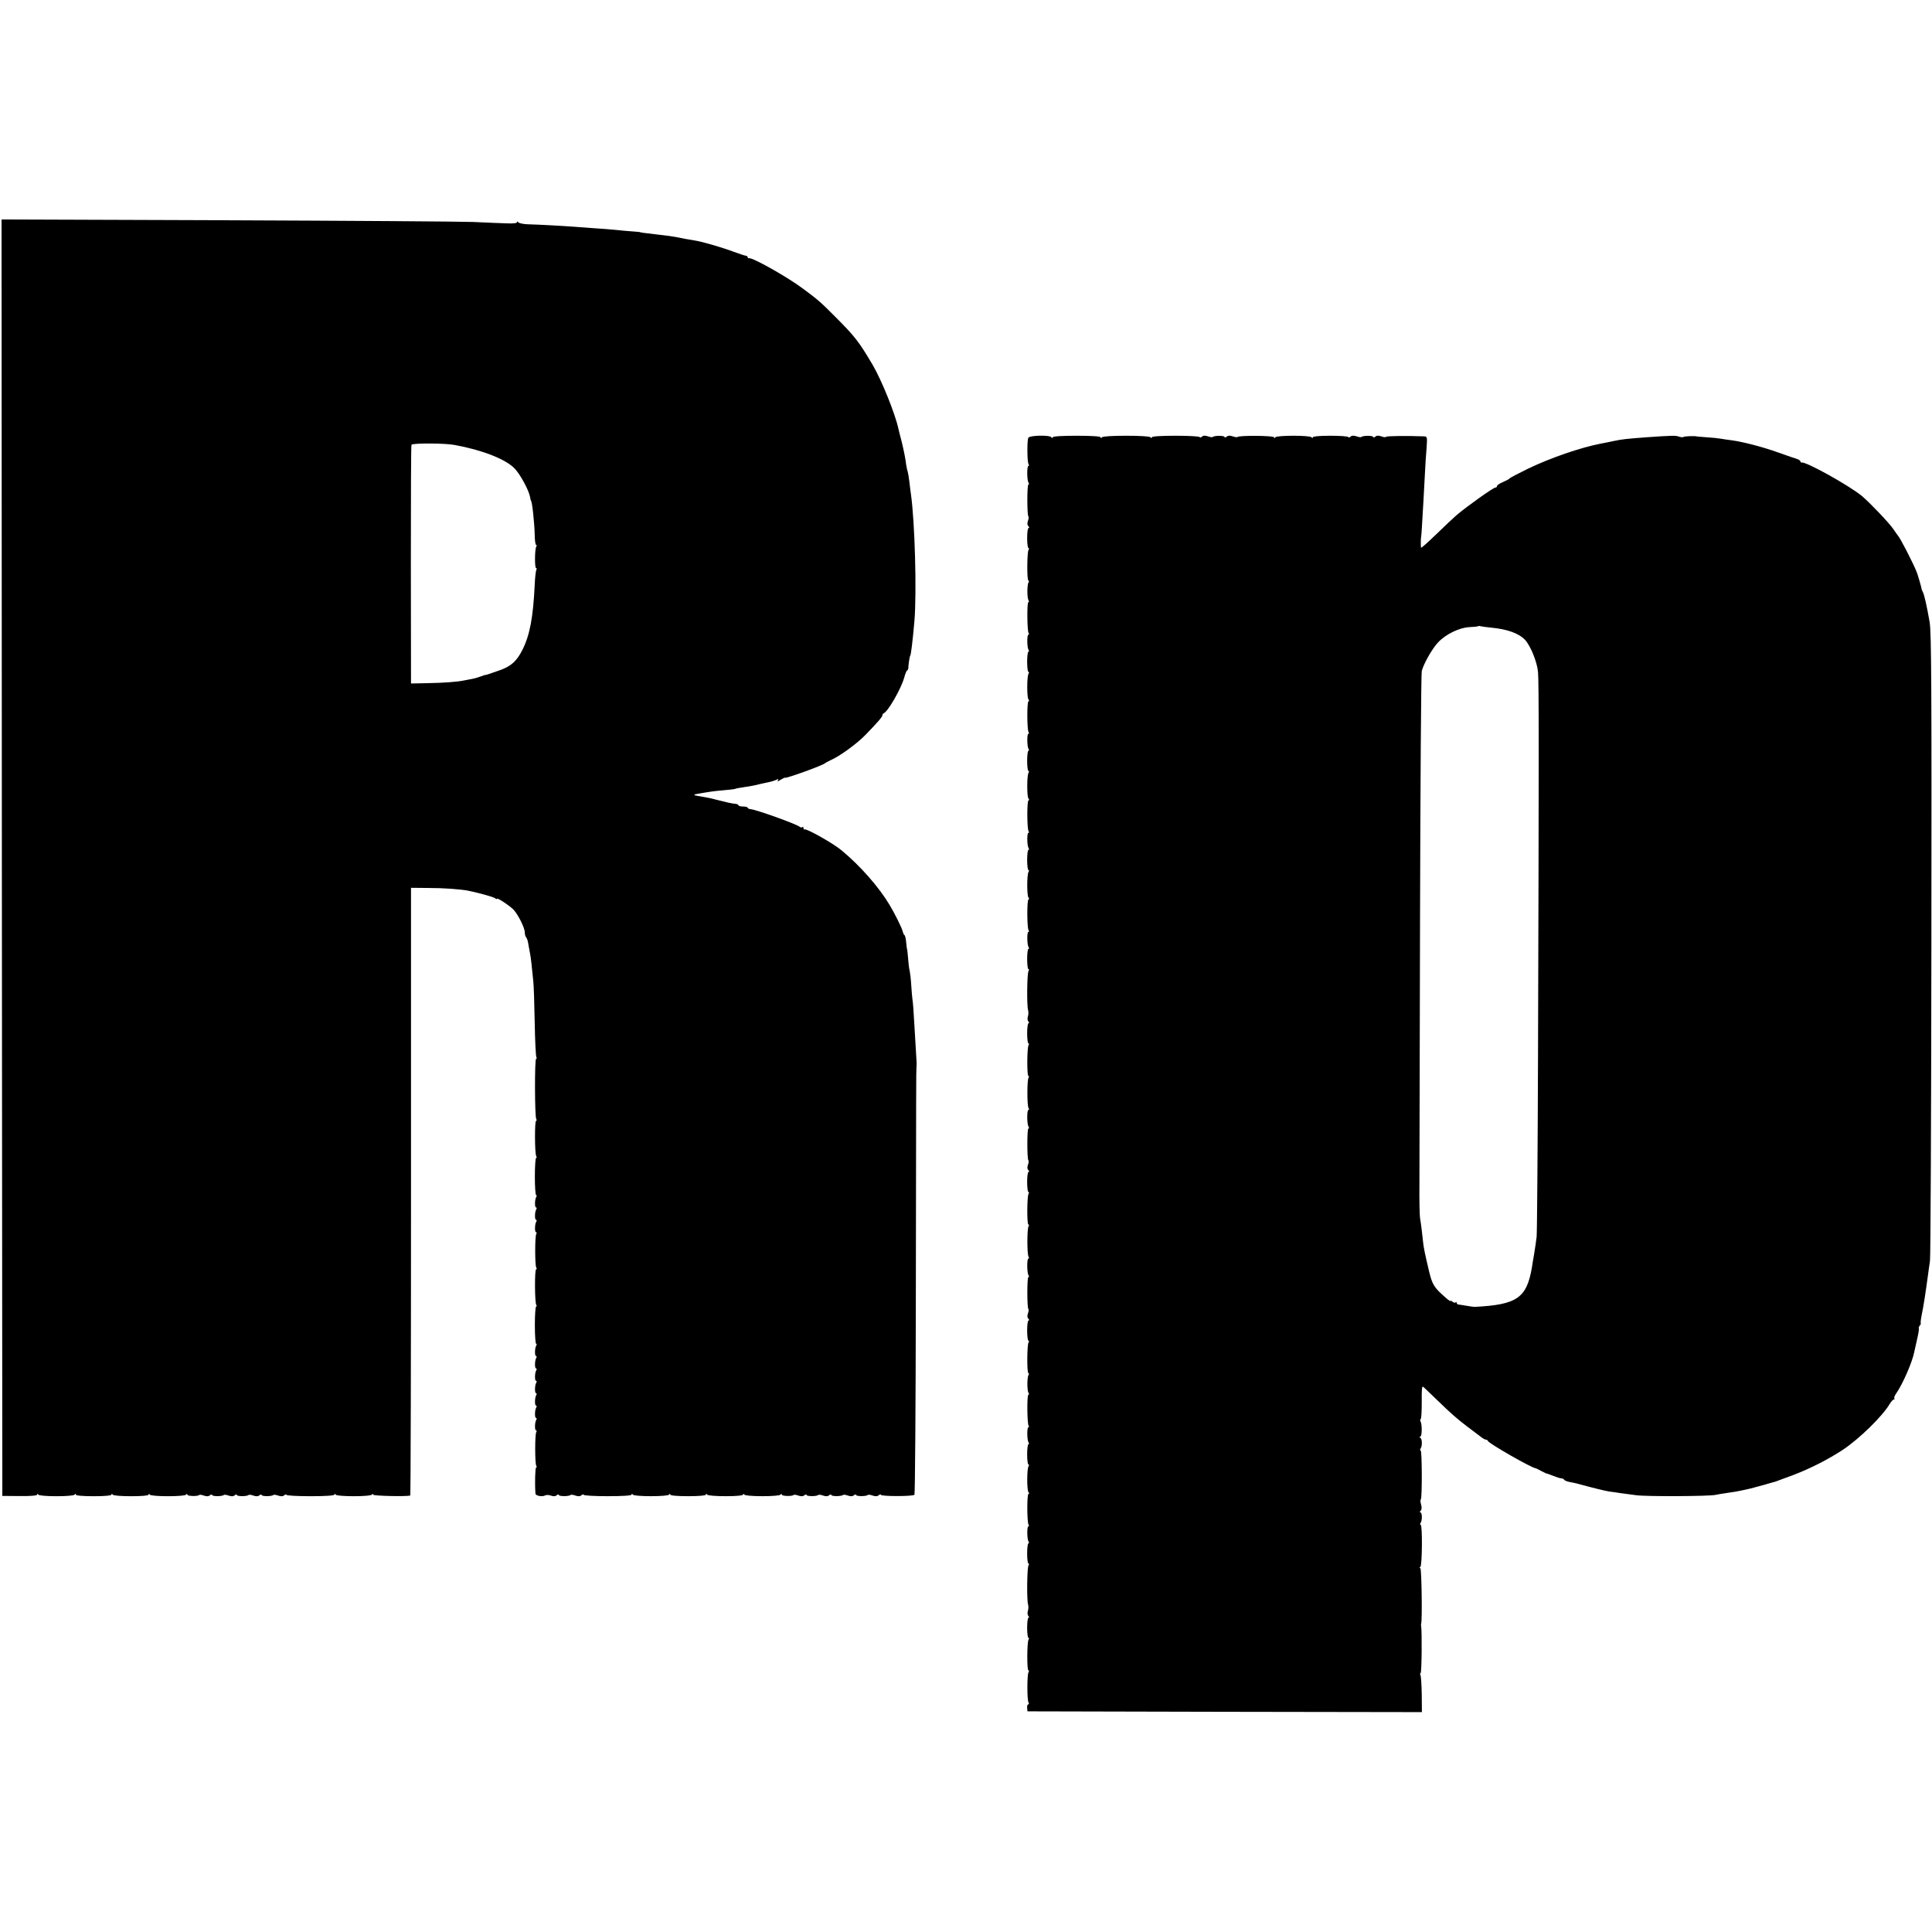
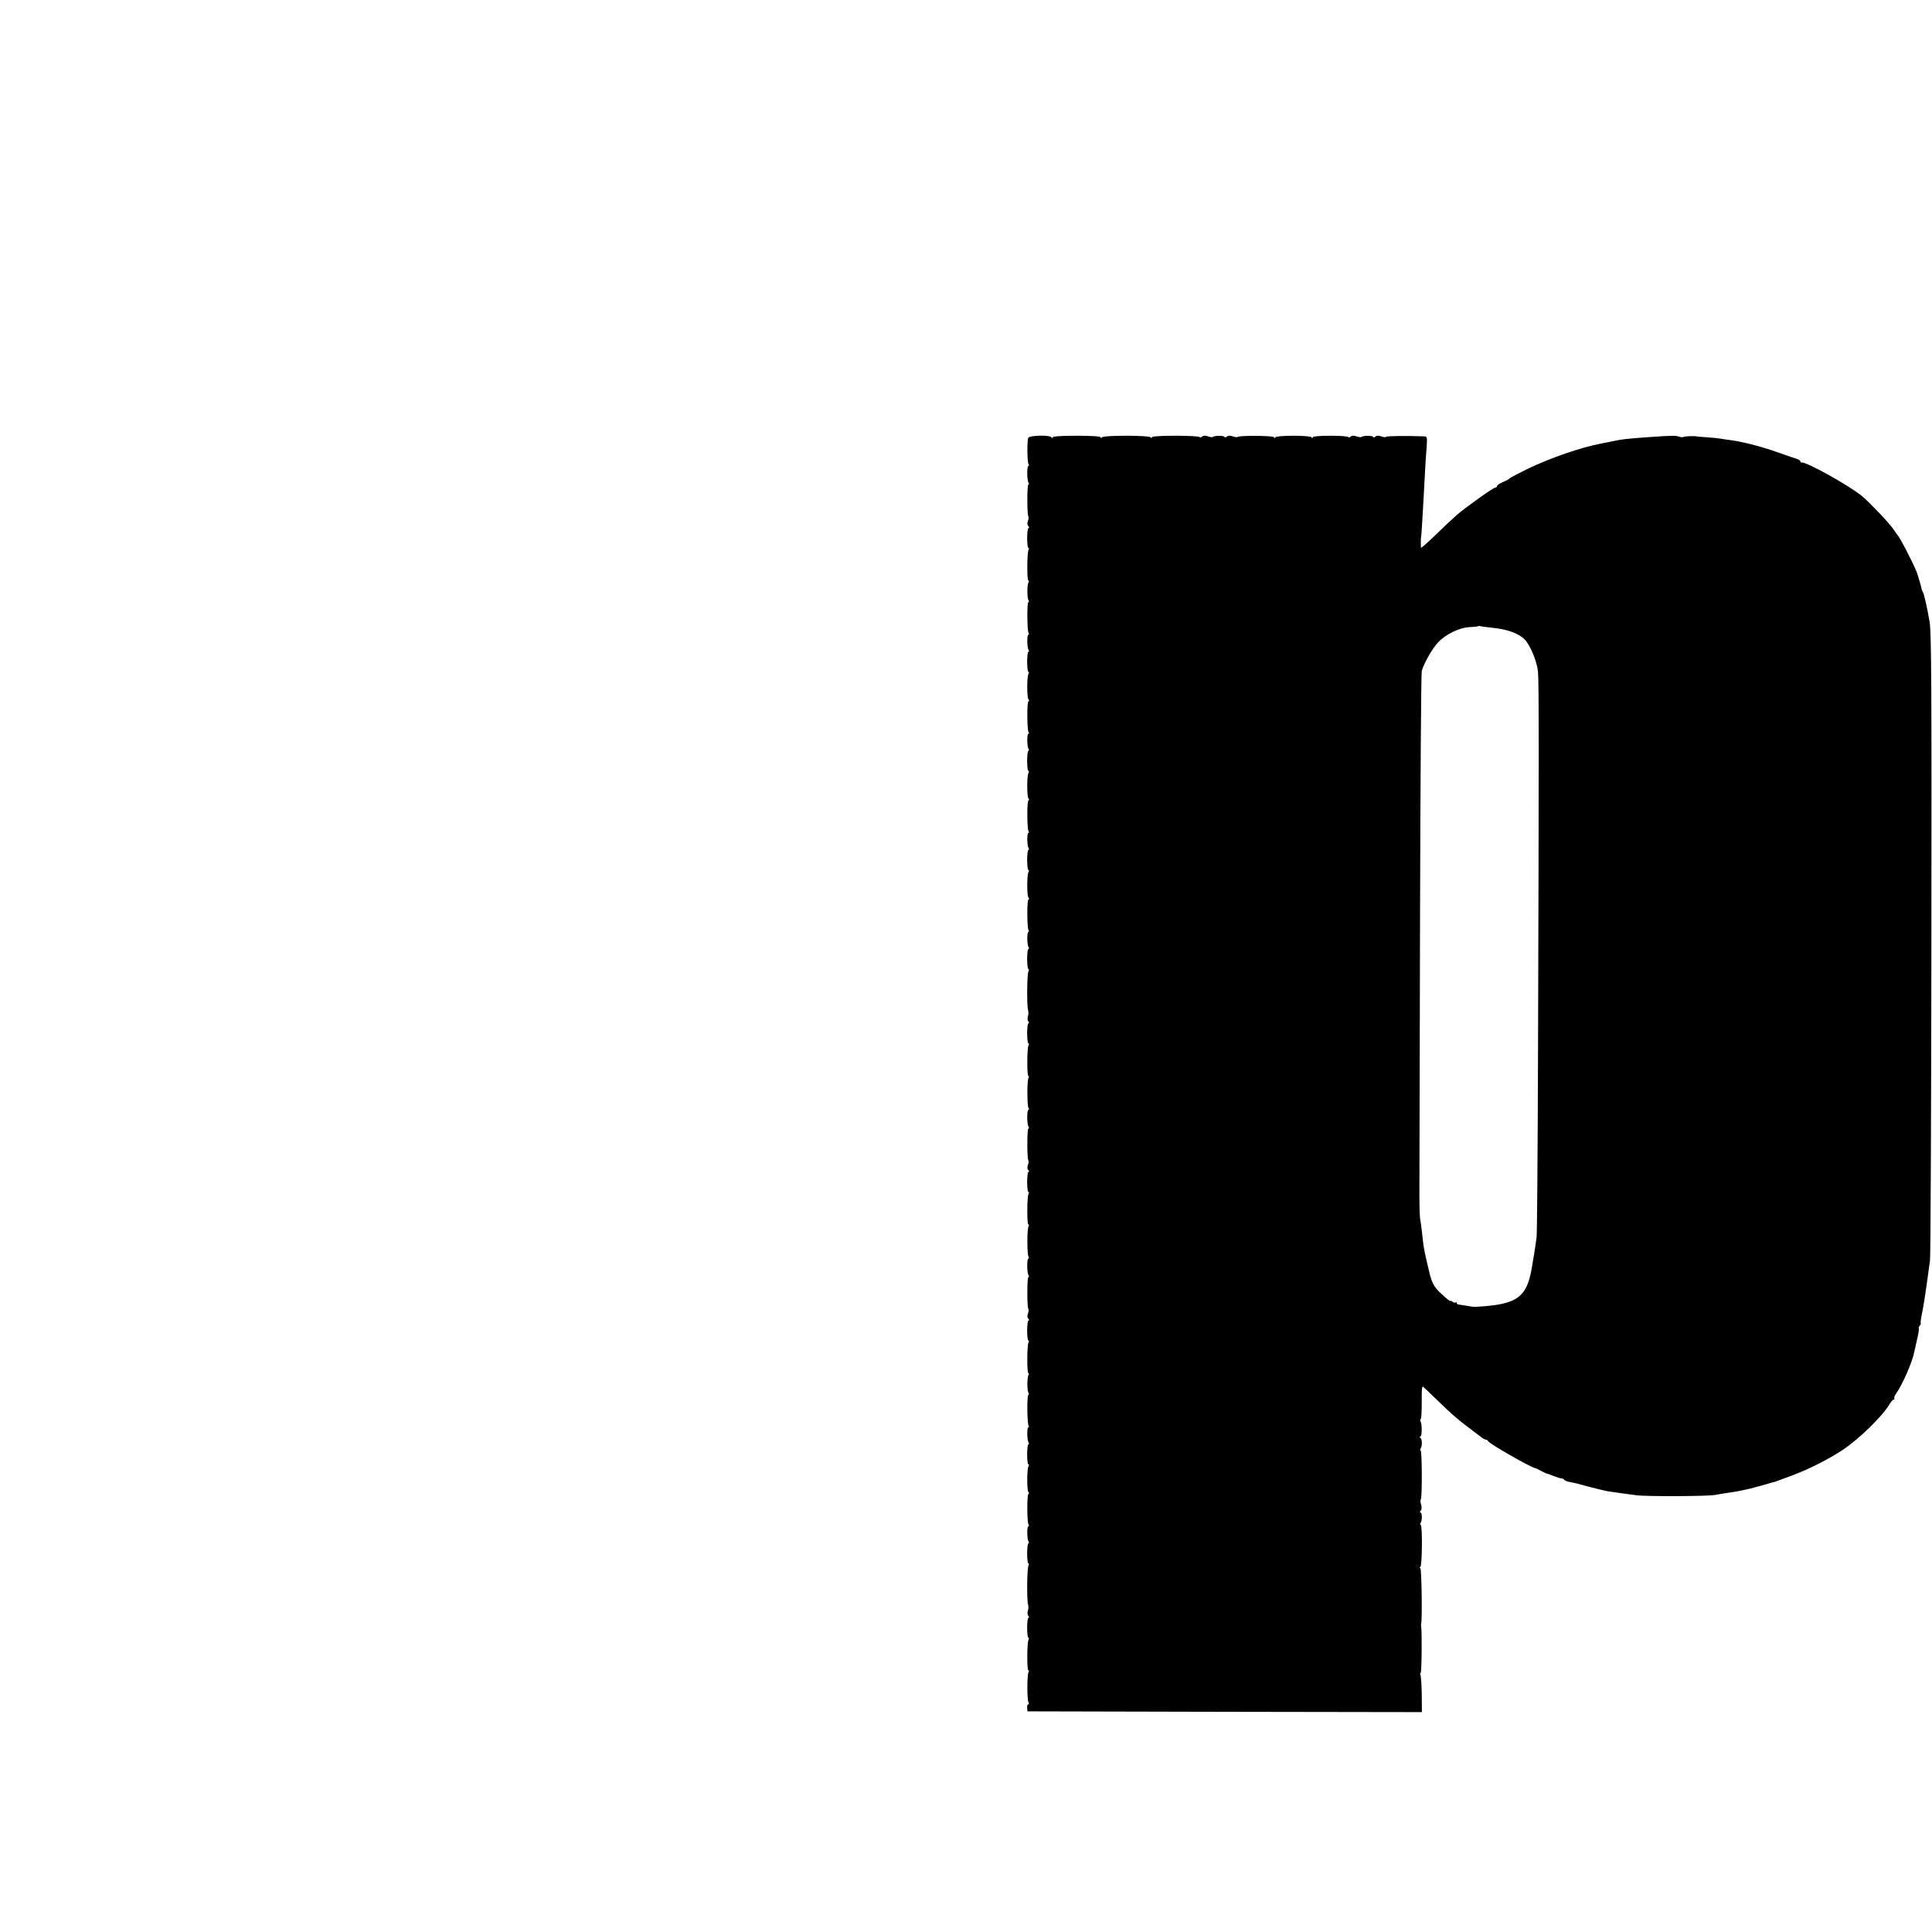
<svg xmlns="http://www.w3.org/2000/svg" version="1.0" width="1248pt" height="1248pt" viewBox="0 0 1248 1248" preserveAspectRatio="xMidYMid meet">
  <g transform="translate(0,1248) scale(0.1,-0.1)" fill="#000000" stroke="none">
-     <path d="M12 6939 l3 -4122 113 -1 c68 -1 112 3 112 9 0 7 3 7 8 0 4 -6 55 -10 117 -10 62 0 113 4 117 10 5 7 8 7 8 0 0 -6 45 -10 115 -10 70 0 115 4 115 10 0 7 3 7 8 0 4 -6 56 -10 120 -10 68 0 112 4 112 10 0 7 3 7 8 0 4 -6 55 -10 117 -10 62 0 113 4 117 10 5 7 8 7 8 0 0 -10 67 -12 77 -2 3 3 16 1 30 -4 18 -6 30 -6 39 2 8 6 14 7 14 2 0 -10 66 -10 76 0 3 3 17 1 31 -4 18 -6 30 -6 39 2 8 6 14 7 14 2 0 -10 66 -10 76 0 3 3 17 1 31 -4 18 -6 30 -6 39 2 8 6 14 7 14 2 0 -10 66 -10 76 0 3 3 17 1 31 -4 18 -6 30 -6 39 2 8 6 14 8 14 3 0 -5 70 -9 155 -9 97 0 155 4 155 10 0 7 3 7 8 0 4 -6 55 -10 117 -10 62 0 113 4 117 10 5 7 8 7 8 0 0 -8 203 -13 240 -6 3 1 5 884 5 1963 l0 1963 110 -1 c101 0 209 -8 261 -18 68 -14 161 -40 172 -48 6 -6 12 -8 12 -4 0 10 83 -45 108 -71 30 -33 72 -117 72 -146 0 -13 4 -27 9 -32 5 -6 12 -26 14 -45 3 -19 8 -46 11 -60 5 -24 10 -68 21 -180 3 -25 7 -143 9 -262 2 -120 7 -222 11 -228 3 -5 3 -10 -2 -10 -10 0 -9 -373 1 -389 4 -6 4 -11 -1 -11 -10 0 -9 -212 1 -229 4 -6 4 -11 -1 -11 -4 0 -8 -54 -8 -120 0 -66 4 -120 8 -120 5 0 5 -5 1 -12 -10 -16 -11 -68 -1 -68 5 0 5 -5 1 -12 -10 -16 -11 -68 -1 -68 5 0 5 -5 1 -12 -10 -16 -11 -68 -1 -68 5 0 5 -5 1 -11 -9 -15 -9 -203 0 -217 4 -7 4 -12 -1 -12 -10 0 -9 -212 1 -229 4 -6 4 -11 -1 -11 -4 0 -8 -54 -8 -120 0 -66 4 -120 8 -120 5 0 5 -5 1 -12 -10 -16 -11 -68 -1 -68 5 0 5 -5 1 -12 -10 -16 -11 -68 -1 -68 5 0 5 -5 1 -12 -10 -16 -11 -68 -1 -68 5 0 5 -5 1 -12 -10 -16 -11 -68 -1 -68 5 0 5 -5 1 -12 -10 -16 -11 -68 -1 -68 5 0 5 -5 1 -12 -10 -16 -11 -68 -1 -68 5 0 5 -5 1 -12 -10 -16 -11 -68 -1 -68 5 0 5 -5 1 -11 -9 -15 -9 -203 0 -217 4 -7 4 -12 -1 -12 -6 0 -9 -106 -4 -169 1 -13 42 -21 60 -12 8 5 26 5 39 0 16 -6 29 -6 38 2 8 6 14 7 14 2 0 -10 66 -10 76 0 3 3 17 1 31 -4 18 -6 30 -6 39 2 8 6 14 8 14 3 0 -5 70 -9 155 -9 97 0 155 4 155 10 0 7 3 7 8 0 4 -6 55 -10 117 -10 62 0 113 4 117 10 5 7 8 7 8 0 0 -6 45 -10 115 -10 70 0 115 4 115 10 0 7 3 7 8 0 4 -6 56 -10 120 -10 68 0 112 4 112 10 0 7 3 7 8 0 4 -6 55 -10 117 -10 62 0 113 4 117 10 5 7 8 7 8 0 0 -10 67 -12 77 -2 3 3 16 1 30 -4 18 -6 30 -6 39 2 8 6 14 7 14 2 0 -10 66 -10 76 0 3 3 17 1 31 -4 18 -6 30 -6 39 2 8 6 14 7 14 2 0 -10 66 -10 76 0 3 3 17 1 31 -4 18 -6 30 -6 39 2 8 6 14 7 14 2 0 -10 66 -10 76 0 3 3 17 1 31 -4 18 -6 30 -6 39 2 8 6 14 8 14 3 0 -11 207 -11 217 0 4 4 8 570 9 1259 2 1399 2 1474 4 1502 2 24 2 21 -4 115 -2 41 -7 125 -11 185 -3 61 -8 124 -11 140 -2 17 -6 59 -8 95 -2 36 -7 76 -10 90 -4 14 -8 50 -10 80 -3 30 -5 55 -6 55 -1 0 -4 20 -6 44 -2 25 -7 47 -11 50 -5 3 -9 13 -11 21 -4 22 -51 117 -86 175 -68 114 -189 252 -310 352 -51 43 -222 140 -238 135 -5 -1 -8 3 -8 10 0 6 -3 8 -7 5 -3 -4 -11 -3 -17 2 -22 18 -281 111 -318 114 -10 1 -18 5 -18 9 0 4 -13 8 -30 8 -16 0 -30 4 -30 8 0 4 -8 8 -17 9 -25 2 -60 10 -123 26 -30 9 -77 18 -103 22 -54 8 -55 12 -9 19 70 12 89 15 156 21 38 3 71 7 75 9 3 2 26 7 51 10 41 6 80 13 105 20 6 2 28 6 50 11 22 4 48 12 59 17 14 8 17 7 10 -4 -5 -8 2 -6 19 5 15 9 27 15 27 13 0 -9 247 80 260 94 3 3 19 11 35 19 58 25 167 104 223 161 79 81 112 119 112 129 0 5 4 11 8 13 28 11 112 157 133 231 7 26 16 47 20 47 4 0 7 10 7 23 1 22 9 72 12 72 4 0 16 98 27 225 15 185 3 638 -23 820 -3 19 -7 55 -10 80 -3 25 -8 54 -11 65 -4 11 -7 29 -9 40 -5 42 -15 92 -29 150 -9 33 -18 70 -21 83 -21 99 -110 318 -167 415 -90 152 -115 184 -242 311 -90 91 -113 111 -205 179 -102 77 -330 205 -352 199 -5 -1 -8 2 -8 6 0 5 -6 9 -12 10 -7 0 -44 13 -83 27 -66 25 -196 63 -240 70 -40 6 -91 16 -120 22 -33 6 -57 10 -130 18 -76 9 -110 13 -110 15 0 1 -22 3 -50 5 -27 2 -77 6 -110 10 -33 3 -91 8 -130 10 -38 3 -99 7 -135 10 -80 6 -226 14 -300 16 -30 1 -58 7 -62 13 -5 7 -8 7 -8 0 0 -6 -25 -9 -67 -7 -38 1 -135 5 -218 9 -82 3 -801 8 -1598 11 l-1447 5 2 -4123z m2923 2667 c177 -32 330 -91 389 -152 36 -37 92 -140 100 -184 2 -14 5 -25 6 -25 7 0 22 -139 24 -217 0 -38 5 -68 9 -68 5 0 5 -5 1 -11 -10 -16 -11 -139 -1 -139 5 0 5 -5 2 -10 -4 -6 -9 -50 -11 -98 -10 -211 -32 -326 -79 -419 -37 -74 -73 -106 -145 -132 -71 -25 -95 -33 -95 -31 0 1 -13 -3 -28 -9 -15 -6 -40 -13 -55 -16 -15 -3 -38 -7 -52 -10 -46 -10 -134 -16 -240 -18 l-105 -2 -1 765 c0 421 1 770 4 777 4 11 211 11 277 -1z" />
    <path d="M6642 9651 c-8 -21 -7 -156 2 -169 4 -7 4 -12 -1 -12 -10 0 -10 -91 1 -108 4 -7 4 -12 -1 -12 -9 0 -9 -197 0 -206 3 -3 2 -16 -3 -29 -5 -14 -5 -26 3 -34 6 -6 7 -11 2 -11 -6 0 -10 -29 -10 -65 0 -36 4 -65 8 -65 5 0 5 -5 1 -12 -10 -16 -11 -198 -1 -198 4 0 5 -6 1 -12 -10 -16 -10 -101 0 -116 4 -7 3 -12 -1 -12 -10 0 -8 -183 1 -199 4 -6 4 -11 -1 -11 -10 0 -9 -82 1 -98 4 -7 4 -12 -1 -12 -4 0 -8 -29 -8 -65 0 -36 4 -65 8 -65 5 0 5 -5 1 -12 -11 -17 -11 -151 -1 -165 6 -8 6 -13 1 -13 -11 0 -10 -183 0 -199 4 -6 4 -11 -1 -11 -10 0 -9 -82 1 -98 4 -7 4 -12 -1 -12 -4 0 -8 -29 -8 -65 0 -36 4 -65 8 -65 5 0 5 -5 1 -12 -11 -17 -11 -151 -1 -165 6 -8 6 -13 1 -13 -11 0 -10 -183 0 -199 4 -6 4 -11 -1 -11 -10 0 -9 -82 1 -98 4 -7 4 -12 -1 -12 -4 0 -8 -29 -8 -65 0 -36 4 -65 8 -65 5 0 5 -5 1 -12 -11 -17 -11 -151 -1 -165 6 -8 6 -13 1 -13 -11 0 -10 -183 0 -199 4 -6 4 -11 -1 -11 -10 0 -9 -82 1 -98 4 -7 4 -12 -1 -12 -4 0 -8 -29 -8 -65 0 -36 4 -65 8 -65 5 0 5 -5 1 -12 -10 -15 -12 -226 -3 -253 3 -11 3 -29 -1 -40 -4 -11 -3 -26 2 -32 6 -7 7 -13 2 -13 -5 0 -9 -29 -9 -65 0 -36 4 -65 8 -65 5 0 5 -5 1 -12 -10 -16 -11 -198 -1 -198 4 0 5 -5 1 -12 -10 -15 -10 -181 0 -196 4 -7 4 -12 -1 -12 -10 0 -10 -91 1 -108 4 -7 4 -12 -1 -12 -9 0 -9 -197 0 -206 3 -3 2 -16 -3 -29 -5 -14 -5 -26 3 -34 6 -6 7 -11 1 -11 -5 0 -9 -29 -9 -65 0 -36 4 -65 8 -65 5 0 5 -5 1 -12 -10 -16 -11 -198 -1 -198 4 0 5 -5 1 -12 -10 -15 -10 -181 0 -196 4 -7 4 -12 -1 -12 -10 0 -10 -91 1 -108 4 -7 4 -12 -1 -12 -9 0 -9 -197 0 -206 3 -3 2 -16 -3 -29 -5 -14 -5 -26 3 -34 6 -6 7 -11 1 -11 -5 0 -9 -29 -9 -65 0 -36 4 -65 8 -65 5 0 5 -5 1 -12 -10 -16 -11 -198 -1 -198 4 0 5 -6 1 -12 -10 -16 -10 -101 0 -116 4 -7 3 -12 -1 -12 -10 0 -8 -183 1 -199 4 -6 4 -11 -1 -11 -10 0 -9 -82 1 -98 4 -7 4 -12 -1 -12 -4 0 -8 -29 -8 -65 0 -36 4 -65 8 -65 5 0 5 -5 1 -12 -11 -17 -11 -151 -1 -166 6 -7 6 -12 1 -12 -11 0 -10 -183 0 -199 4 -6 4 -11 -1 -11 -10 0 -9 -82 1 -98 4 -7 4 -12 -1 -12 -4 0 -8 -29 -8 -65 0 -36 4 -65 8 -65 5 0 5 -5 1 -12 -10 -15 -12 -226 -3 -253 3 -11 3 -29 -1 -40 -4 -11 -3 -26 2 -33 6 -6 7 -12 2 -12 -5 0 -9 -29 -9 -65 0 -36 4 -65 8 -65 5 0 5 -5 1 -12 -10 -16 -11 -198 -1 -198 4 0 5 -5 1 -12 -10 -15 -10 -181 0 -196 4 -7 3 -12 -2 -12 -5 0 -8 -10 -7 -22 l2 -23 1274 -3 1274 -2 -1 114 c-1 63 -5 119 -8 125 -4 5 -3 12 1 14 7 4 9 274 3 302 -1 6 -1 12 0 15 8 20 3 360 -5 360 -7 0 -7 3 0 8 12 8 14 272 2 272 -5 0 -5 6 0 13 11 17 10 67 -2 67 -5 0 -4 5 2 11 7 7 8 21 3 39 -5 16 -6 31 -2 34 9 9 8 316 -1 316 -5 0 -5 6 0 13 11 17 10 61 -2 69 -7 5 -7 8 0 8 11 0 12 81 1 98 -3 6 -3 13 1 15 5 3 7 53 7 111 -1 82 1 104 10 97 7 -6 46 -43 87 -83 93 -90 129 -122 199 -175 30 -23 67 -51 82 -62 14 -12 31 -21 36 -21 6 0 12 -4 14 -9 6 -16 278 -172 308 -176 3 0 20 -9 37 -18 18 -10 35 -17 38 -17 3 0 21 -7 41 -15 20 -8 42 -15 50 -15 7 0 15 -4 18 -9 3 -5 18 -11 33 -14 16 -3 37 -7 48 -10 109 -30 185 -48 210 -52 16 -2 48 -6 70 -10 22 -3 69 -9 105 -14 68 -9 466 -7 510 2 14 3 43 8 65 11 44 6 86 13 125 22 14 3 32 7 40 9 8 2 41 11 74 20 32 9 64 18 70 20 6 1 20 5 31 10 11 4 56 21 100 37 108 41 224 100 320 163 106 71 255 216 302 296 10 16 22 29 27 29 5 0 6 3 3 6 -4 4 2 19 12 33 42 60 105 204 117 270 3 13 11 51 19 85 8 33 12 62 10 65 -3 2 0 10 6 18 6 7 9 13 7 13 -3 0 -1 21 4 48 14 66 27 154 43 272 3 25 9 63 12 85 4 22 8 940 9 2040 2 1678 0 2014 -11 2085 -17 98 -35 180 -44 195 -3 6 -6 12 -7 15 -2 16 -26 98 -33 115 -24 60 -107 221 -121 235 -3 3 -17 23 -32 45 -27 39 -151 169 -200 210 -85 70 -363 224 -390 217 -5 -1 -8 2 -8 7 0 5 -10 12 -22 16 -29 9 -28 9 -128 44 -92 33 -218 66 -290 76 -25 3 -58 8 -75 11 -16 3 -57 7 -90 9 -33 2 -61 5 -62 5 -10 5 -84 2 -89 -3 -3 -3 -16 -2 -28 2 -21 8 -41 8 -211 -4 -131 -10 -154 -12 -215 -25 -30 -6 -66 -14 -80 -16 -133 -26 -324 -92 -470 -162 -63 -31 -117 -59 -120 -64 -3 -4 -22 -14 -43 -23 -20 -8 -37 -20 -37 -25 0 -6 -5 -10 -11 -10 -13 0 -183 -121 -249 -177 -24 -21 -86 -79 -137 -129 -51 -49 -93 -87 -94 -82 -2 15 -1 68 1 71 1 1 3 29 5 62 2 33 6 110 10 170 3 61 8 144 10 185 2 41 6 110 10 153 5 75 5 77 -17 78 -108 4 -241 3 -244 -3 -3 -4 -16 -3 -31 3 -18 6 -30 6 -39 -2 -8 -6 -14 -7 -14 -2 0 10 -66 10 -76 0 -3 -3 -17 -1 -31 4 -18 6 -30 6 -39 -2 -8 -6 -14 -8 -14 -3 0 5 -52 9 -115 9 -70 0 -115 -4 -115 -10 0 -7 -3 -7 -8 0 -4 6 -55 10 -117 10 -62 0 -113 -4 -117 -10 -5 -7 -8 -7 -8 0 0 11 -225 13 -236 2 -3 -3 -17 -1 -31 4 -18 6 -30 6 -39 -2 -8 -6 -14 -7 -14 -2 0 10 -66 10 -76 0 -3 -3 -17 -1 -31 4 -18 6 -30 6 -39 -2 -8 -6 -14 -8 -14 -3 0 5 -70 9 -155 9 -97 0 -155 -4 -155 -10 0 -7 -3 -7 -8 0 -4 6 -69 10 -157 10 -88 0 -153 -4 -157 -10 -5 -7 -8 -7 -8 0 0 6 -58 10 -155 10 -97 0 -155 -4 -155 -10 0 -7 -3 -7 -8 0 -11 16 -144 13 -150 -4z m2988 -1225 c107 -10 181 -37 221 -79 36 -39 78 -142 84 -208 6 -66 6 -559 0 -2474 -2 -621 -6 -1150 -9 -1175 -3 -25 -10 -74 -16 -110 -6 -36 -13 -74 -14 -85 -34 -200 -96 -243 -371 -257 -5 0 -28 3 -50 7 -22 4 -46 7 -52 8 -7 0 -13 5 -13 10 0 6 -3 7 -7 4 -3 -4 -12 -2 -20 4 -7 6 -13 9 -13 5 0 -3 -14 6 -31 21 -76 66 -87 85 -108 172 -25 105 -34 150 -37 176 -5 50 -15 133 -20 160 -4 17 -6 118 -5 225 0 107 2 890 4 1740 2 850 7 1558 11 1575 12 47 67 145 106 186 49 52 137 95 202 98 29 1 54 4 56 6 2 2 9 2 15 0 7 -2 37 -6 67 -9z" />
  </g>
</svg>